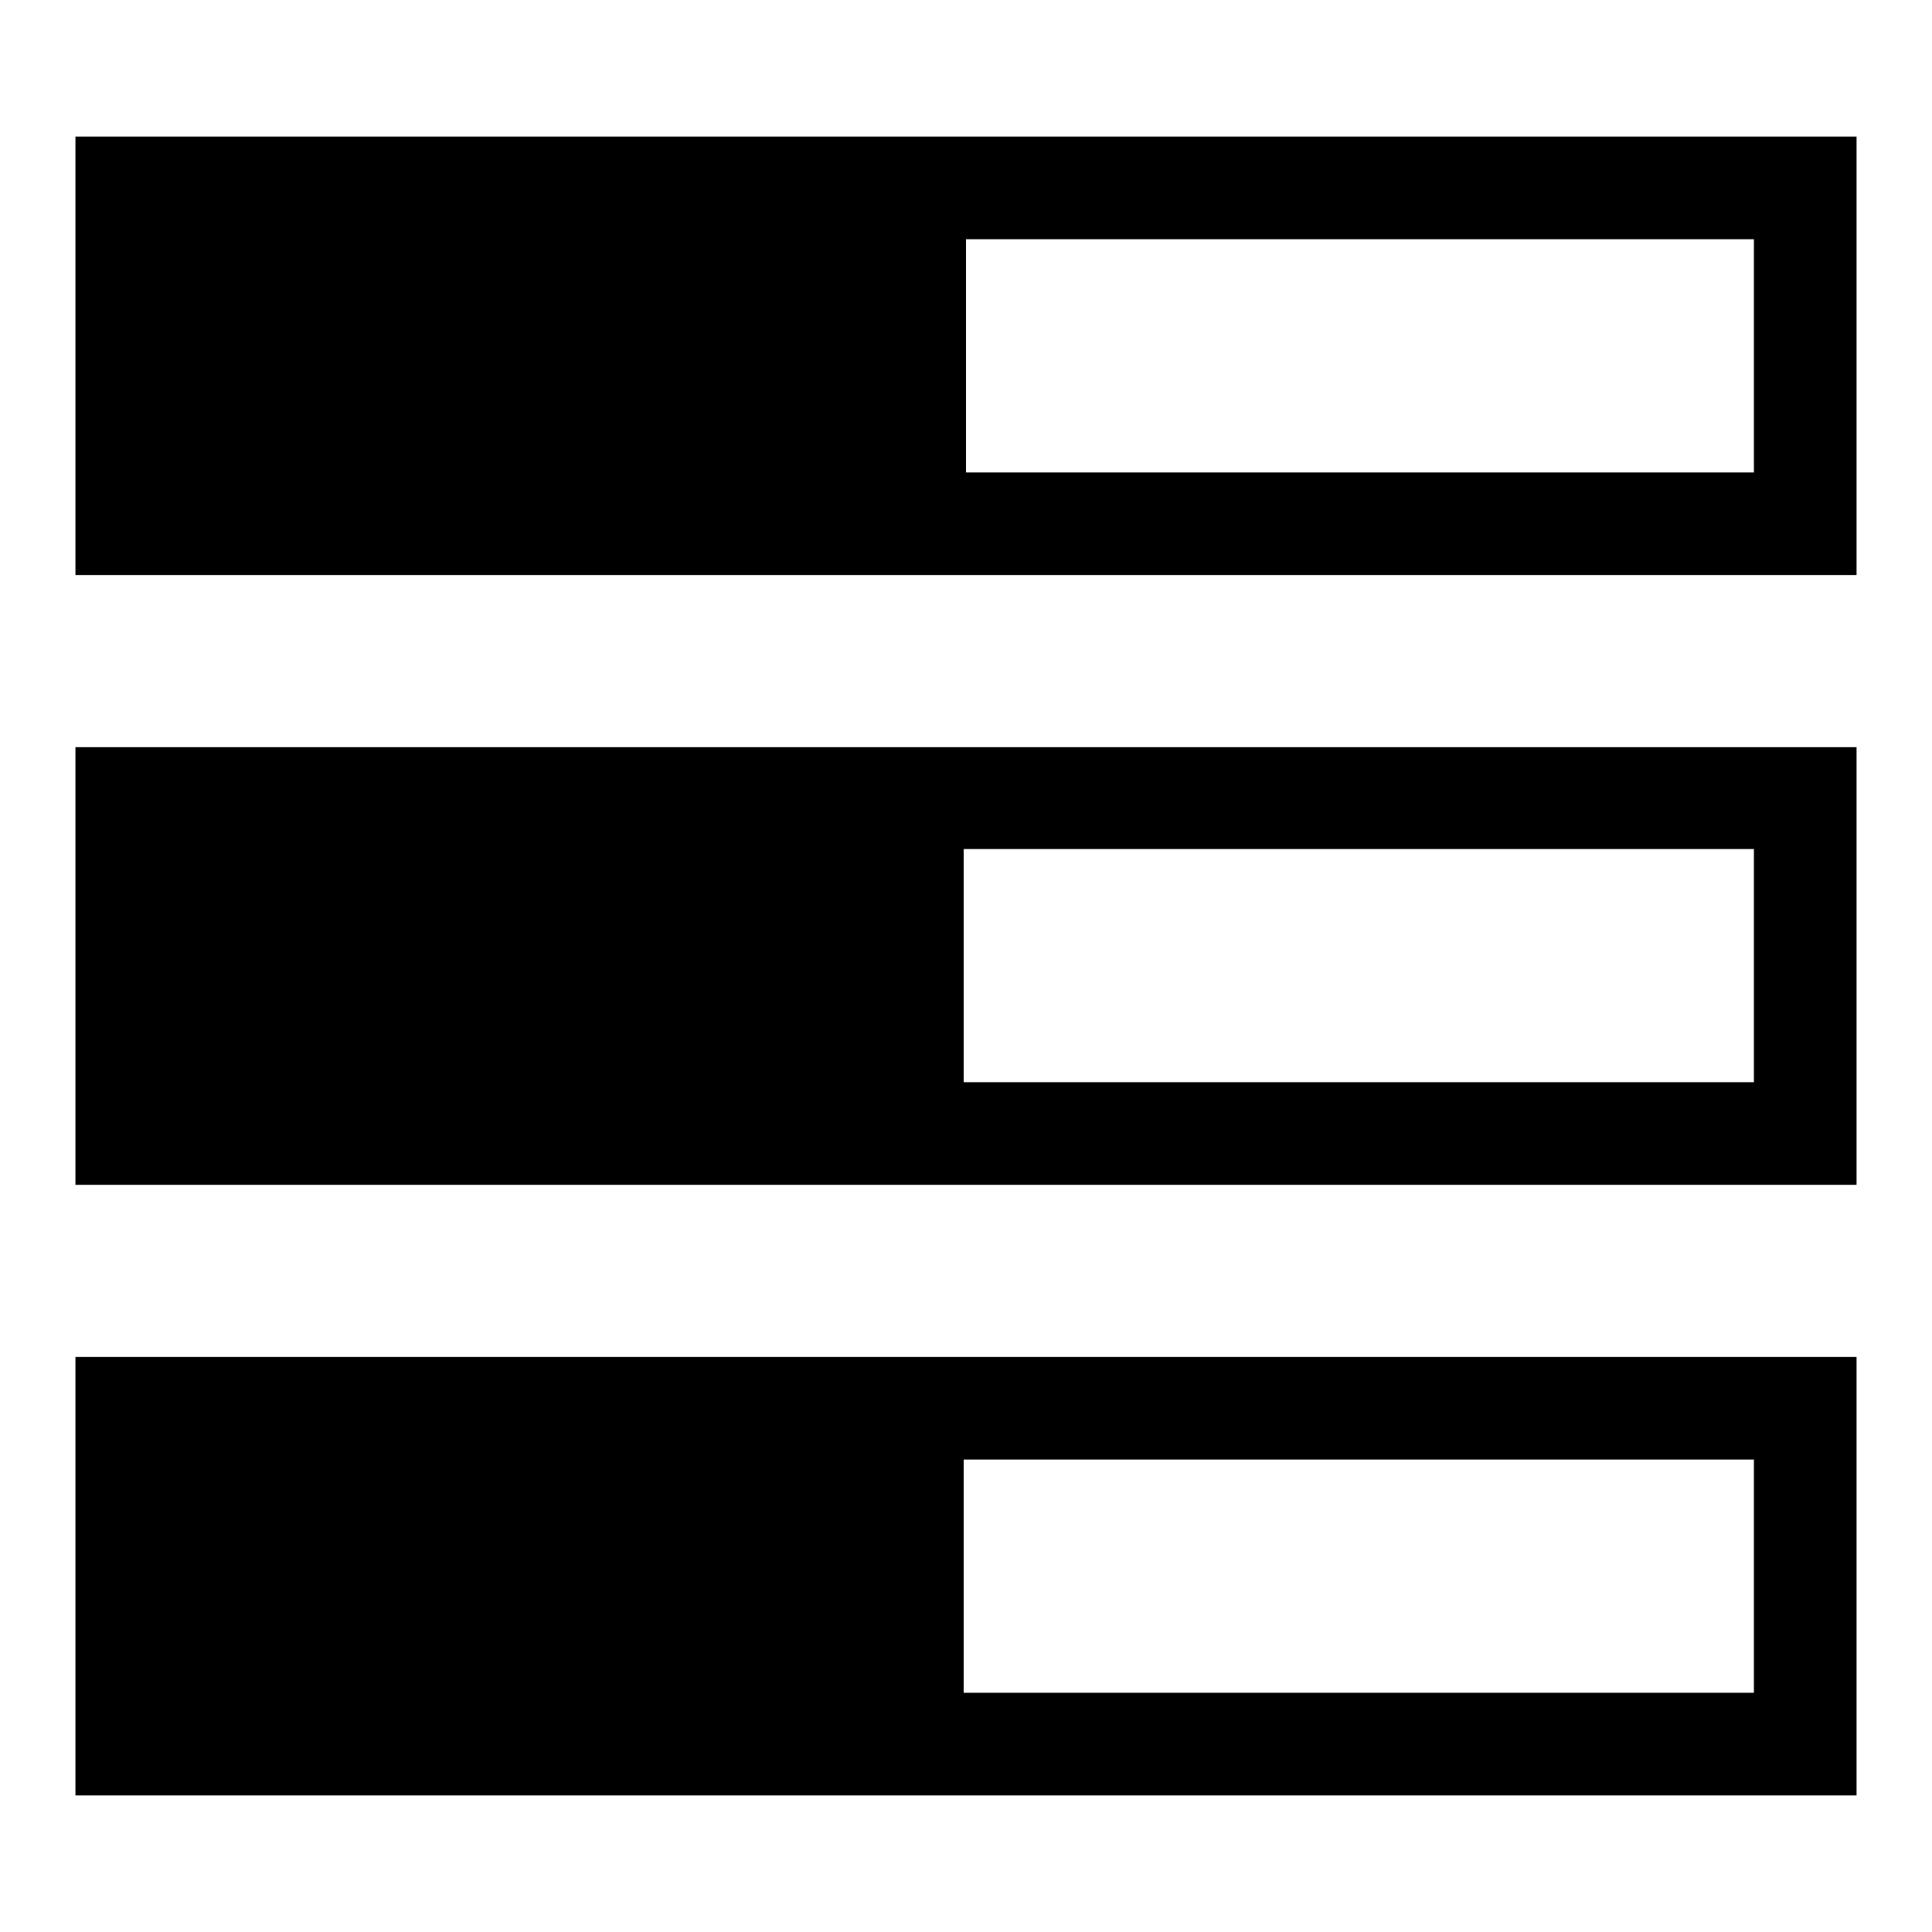
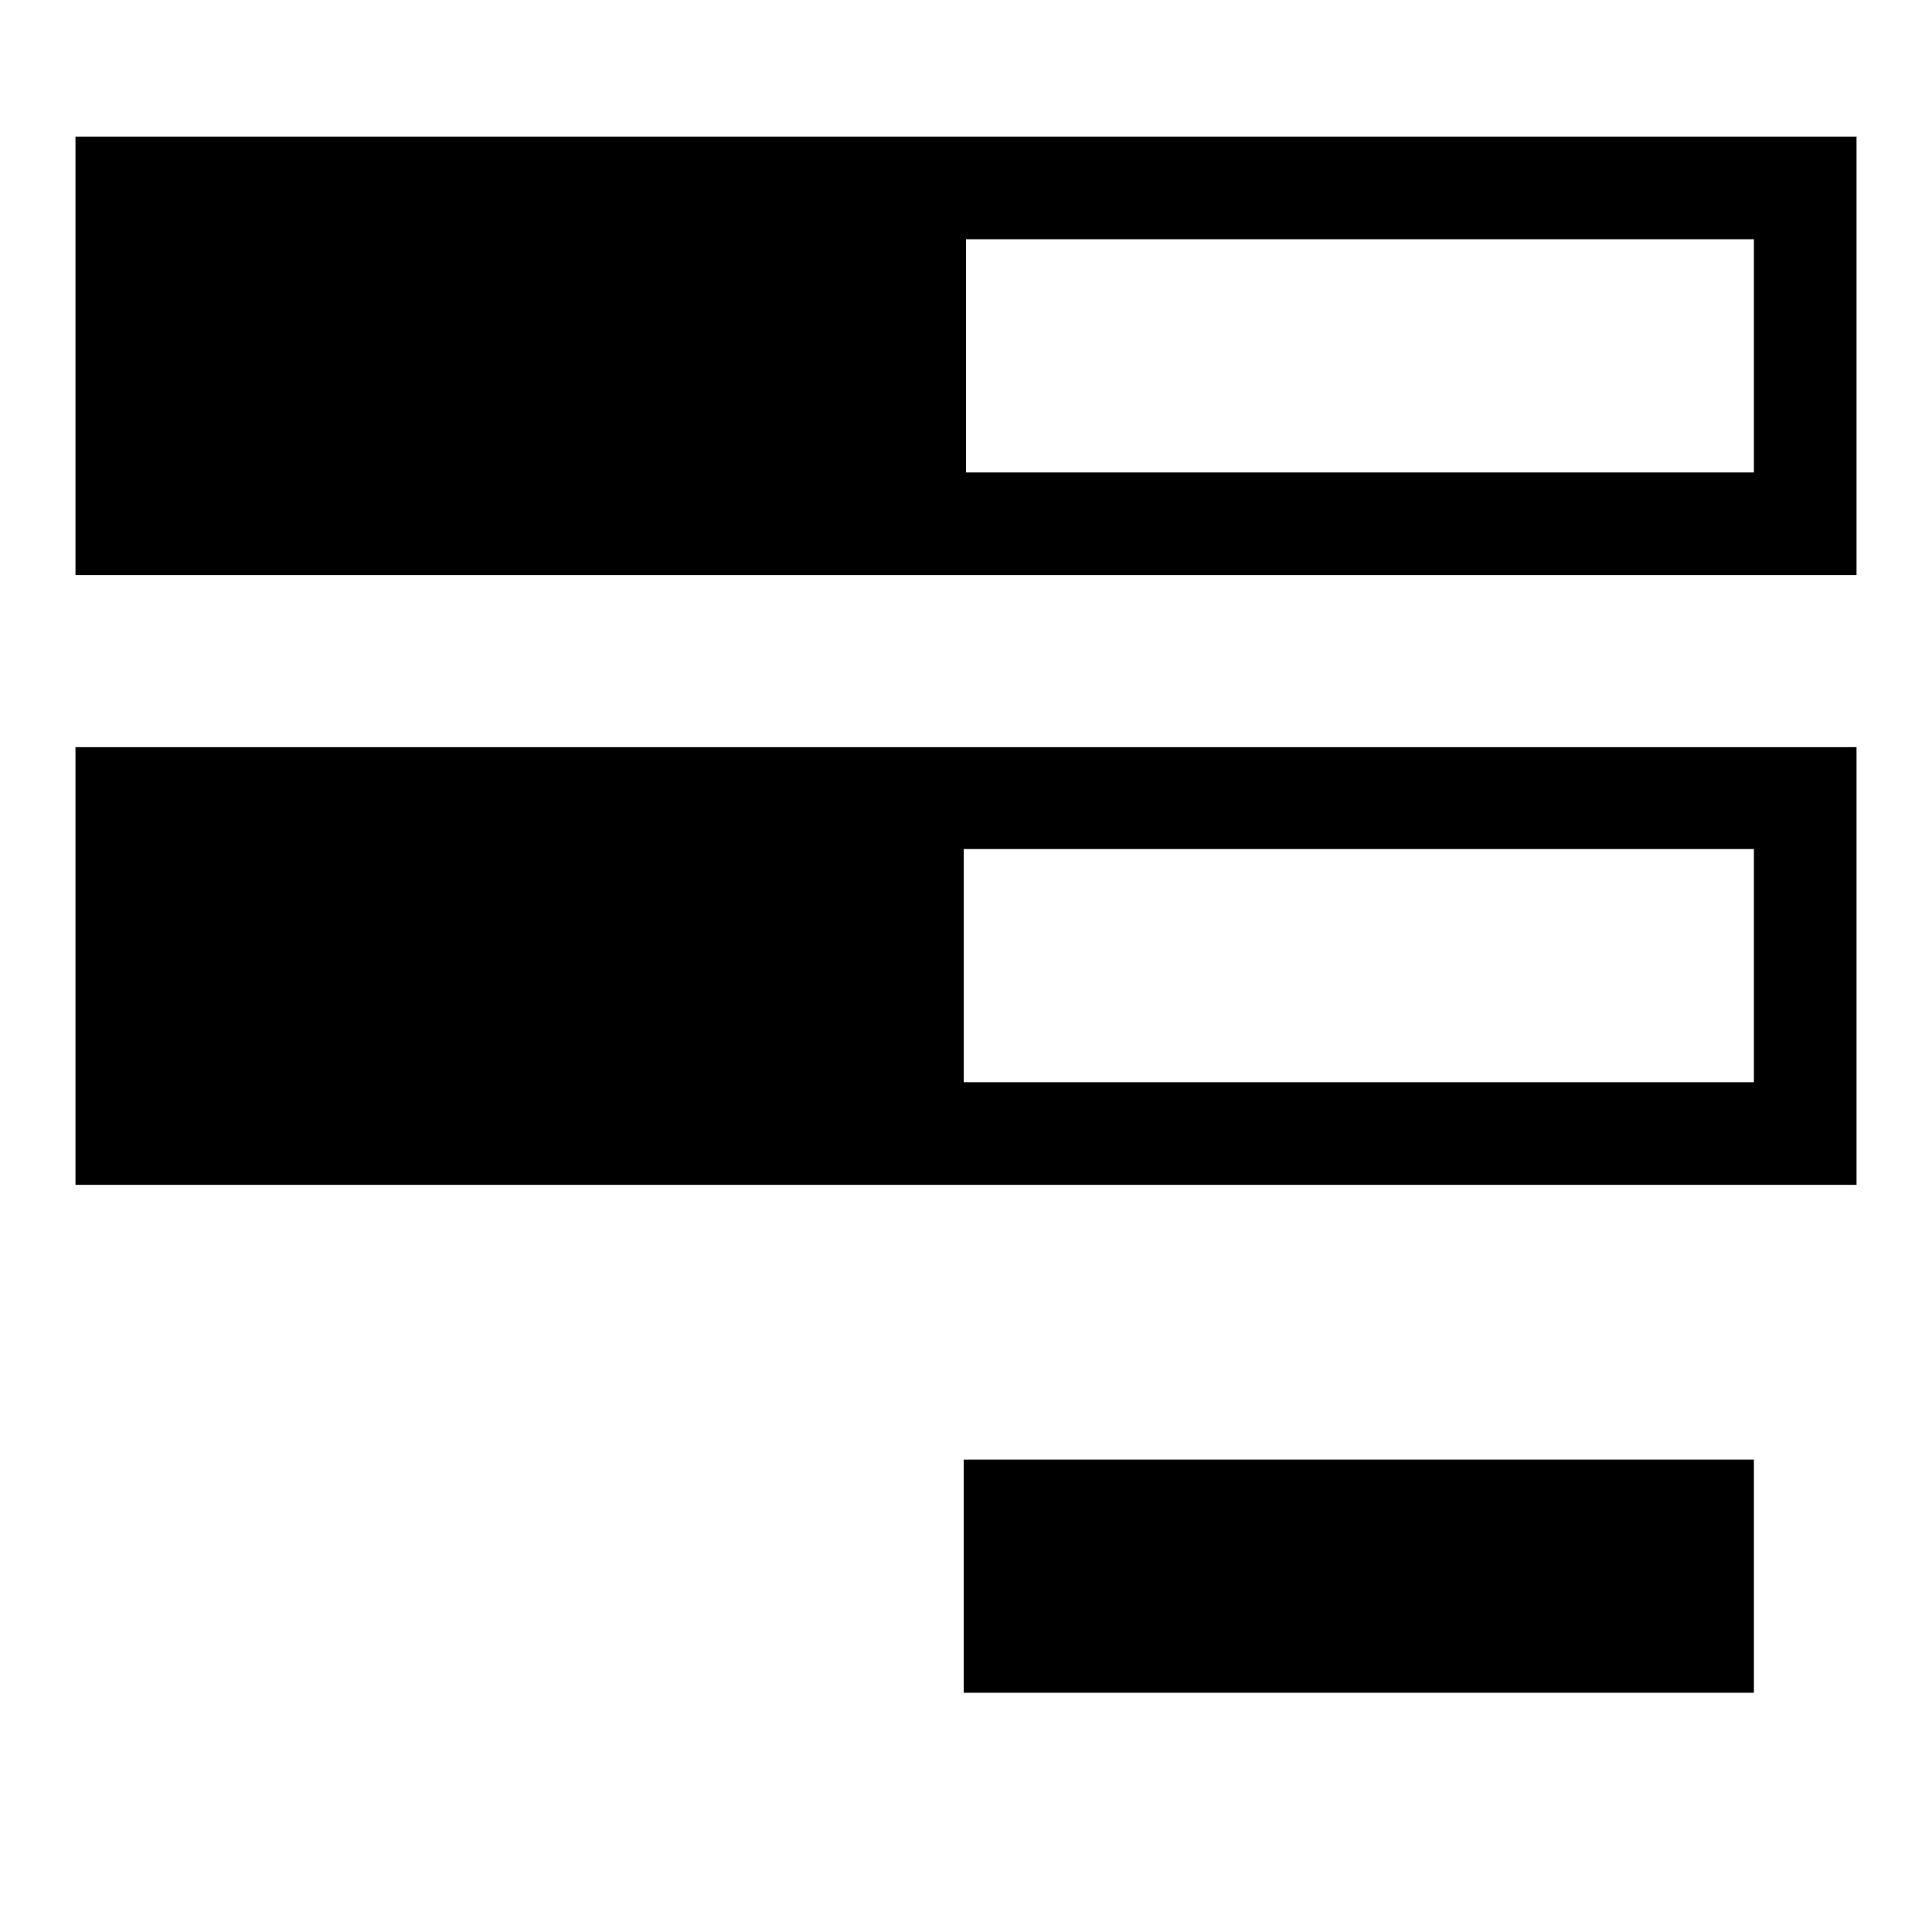
<svg xmlns="http://www.w3.org/2000/svg" version="1.1" x="0px" y="0px" viewBox="0 0 256 256" enable-background="new 0 0 256 256" xml:space="preserve">
  <g>
-     <path fill="#000000" d="M10,237.9h236v-58.1H10V237.9z M127.7,193.4h104.7v30.9H127.7V193.4z M10,18.1v58.1h236V18.1H10z  M232.4,62.6H128V31.7h104.4V62.6z M10,157h236V99H10V157z M127.7,112.5h104.7v30.9H127.7V112.5z" />
+     <path fill="#000000" d="M10,237.9h236v-58.1V237.9z M127.7,193.4h104.7v30.9H127.7V193.4z M10,18.1v58.1h236V18.1H10z  M232.4,62.6H128V31.7h104.4V62.6z M10,157h236V99H10V157z M127.7,112.5h104.7v30.9H127.7V112.5z" />
  </g>
</svg>